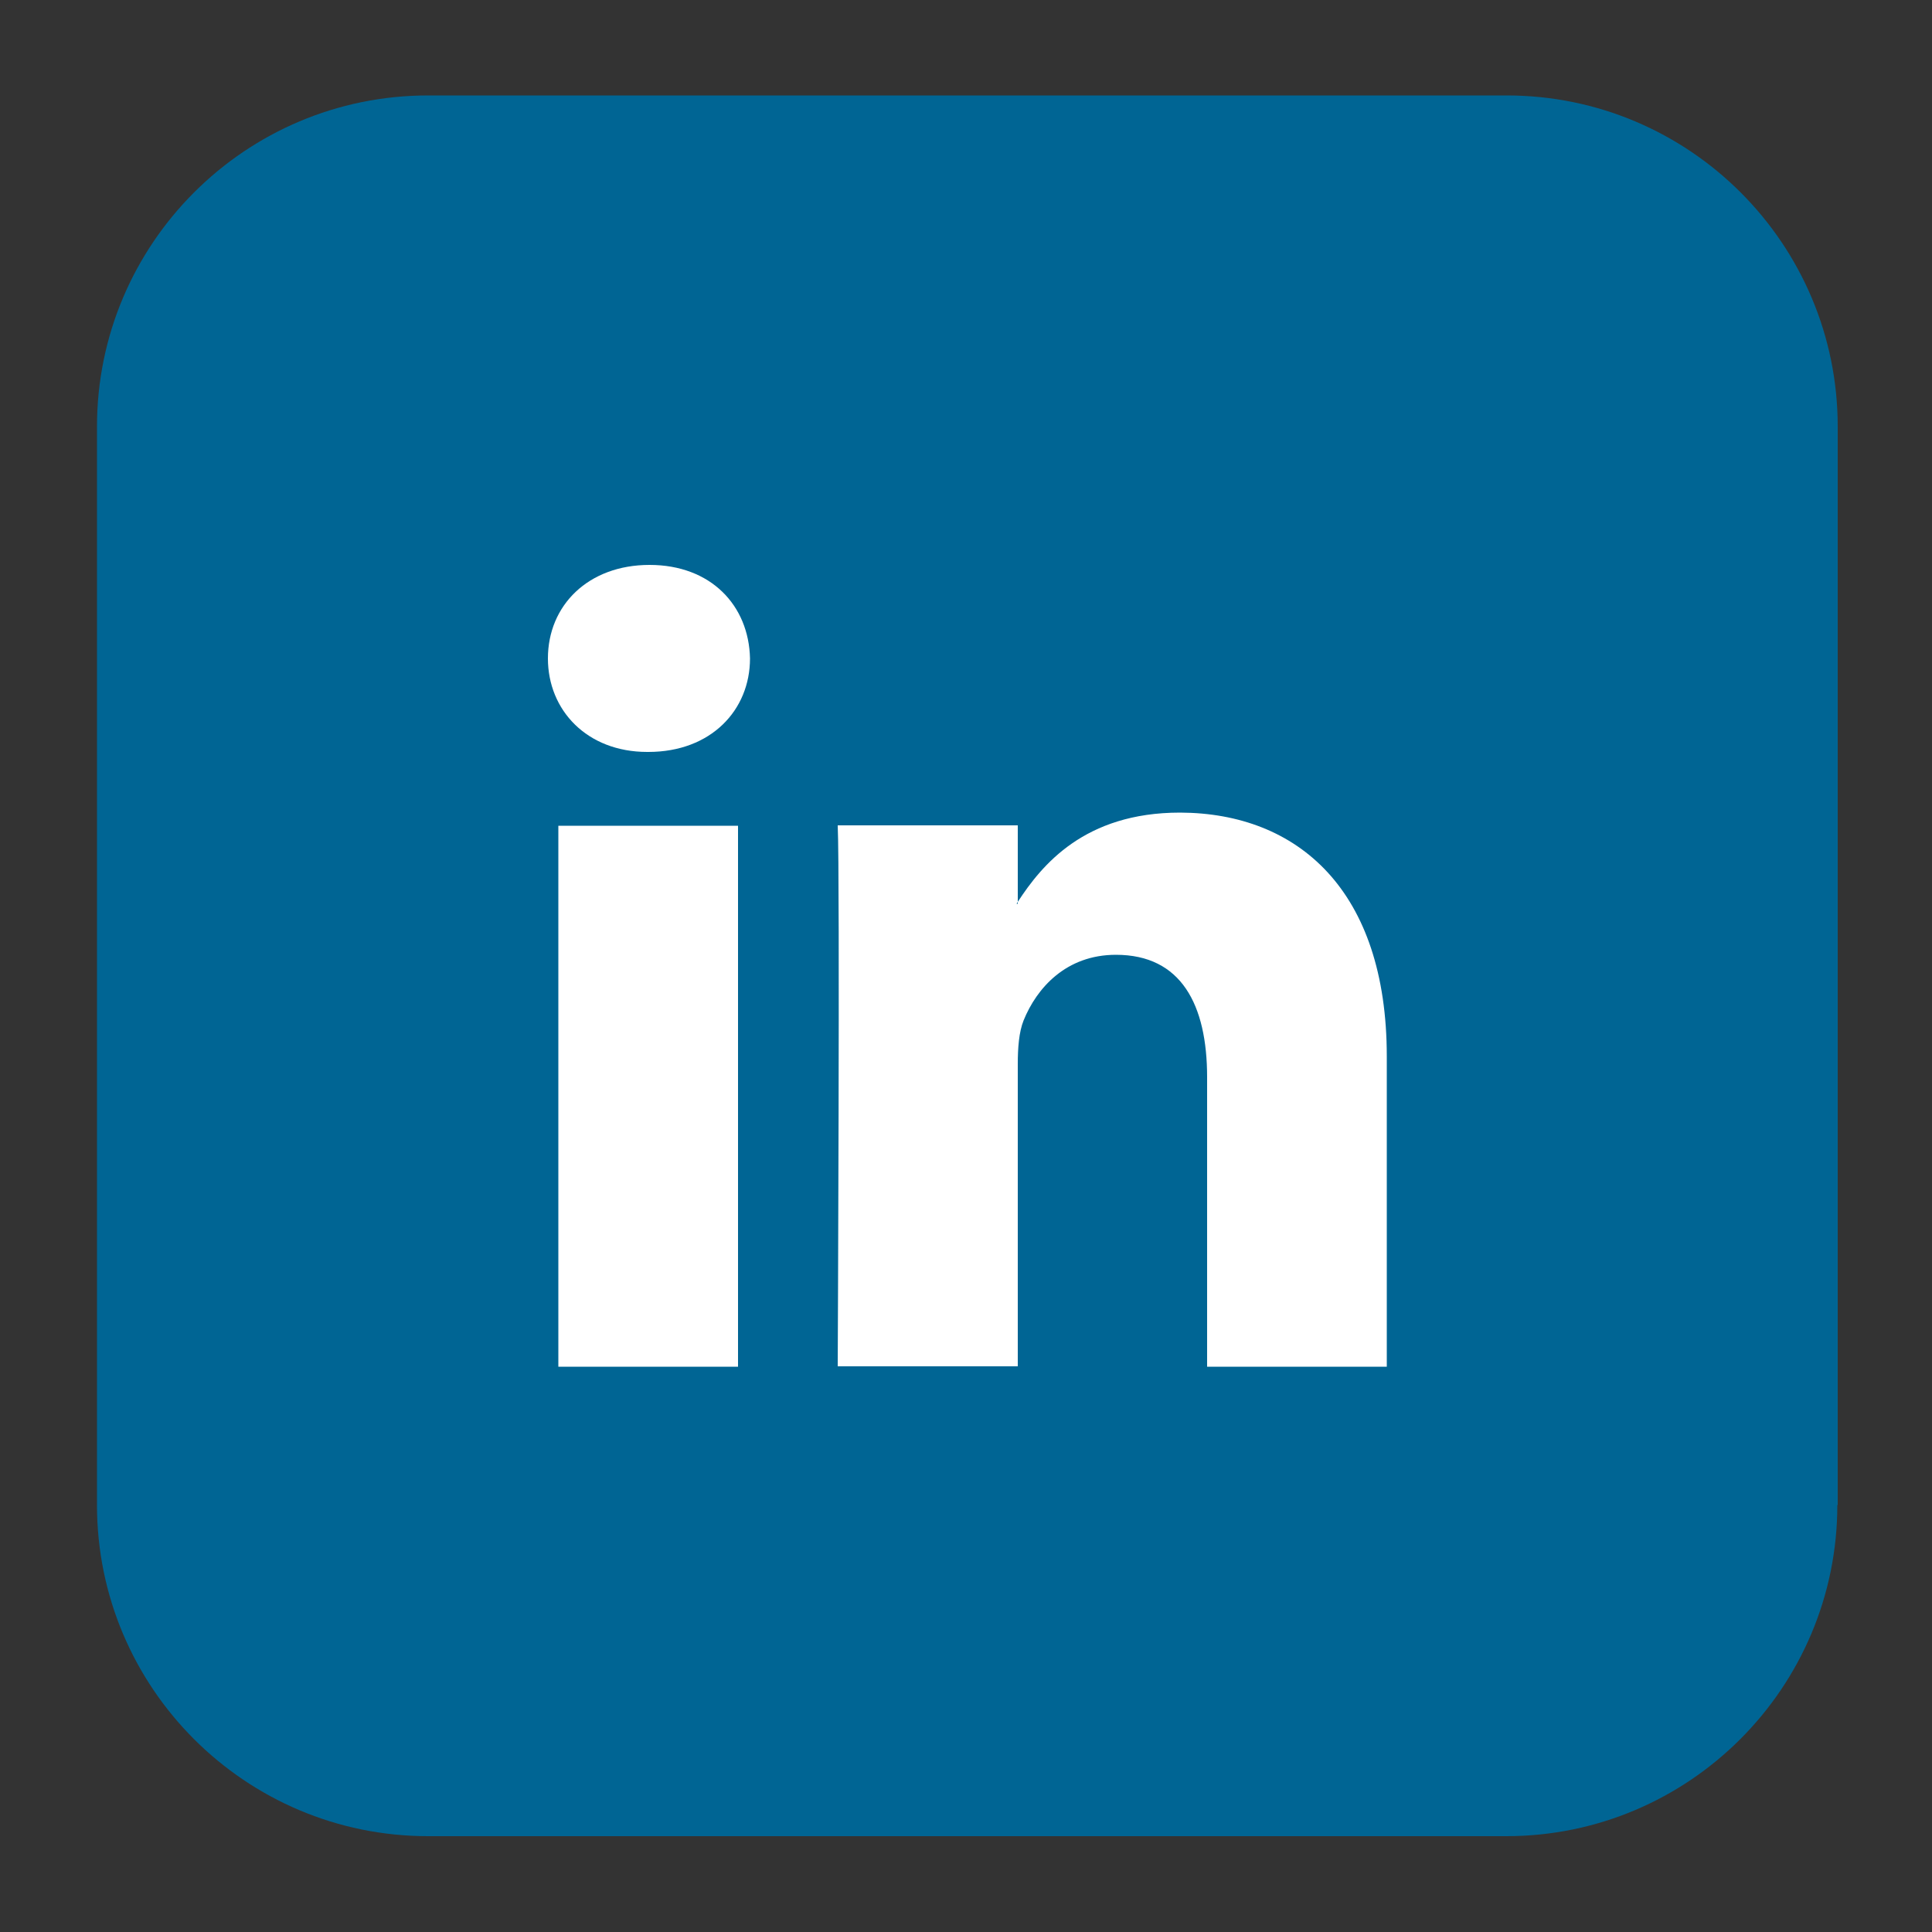
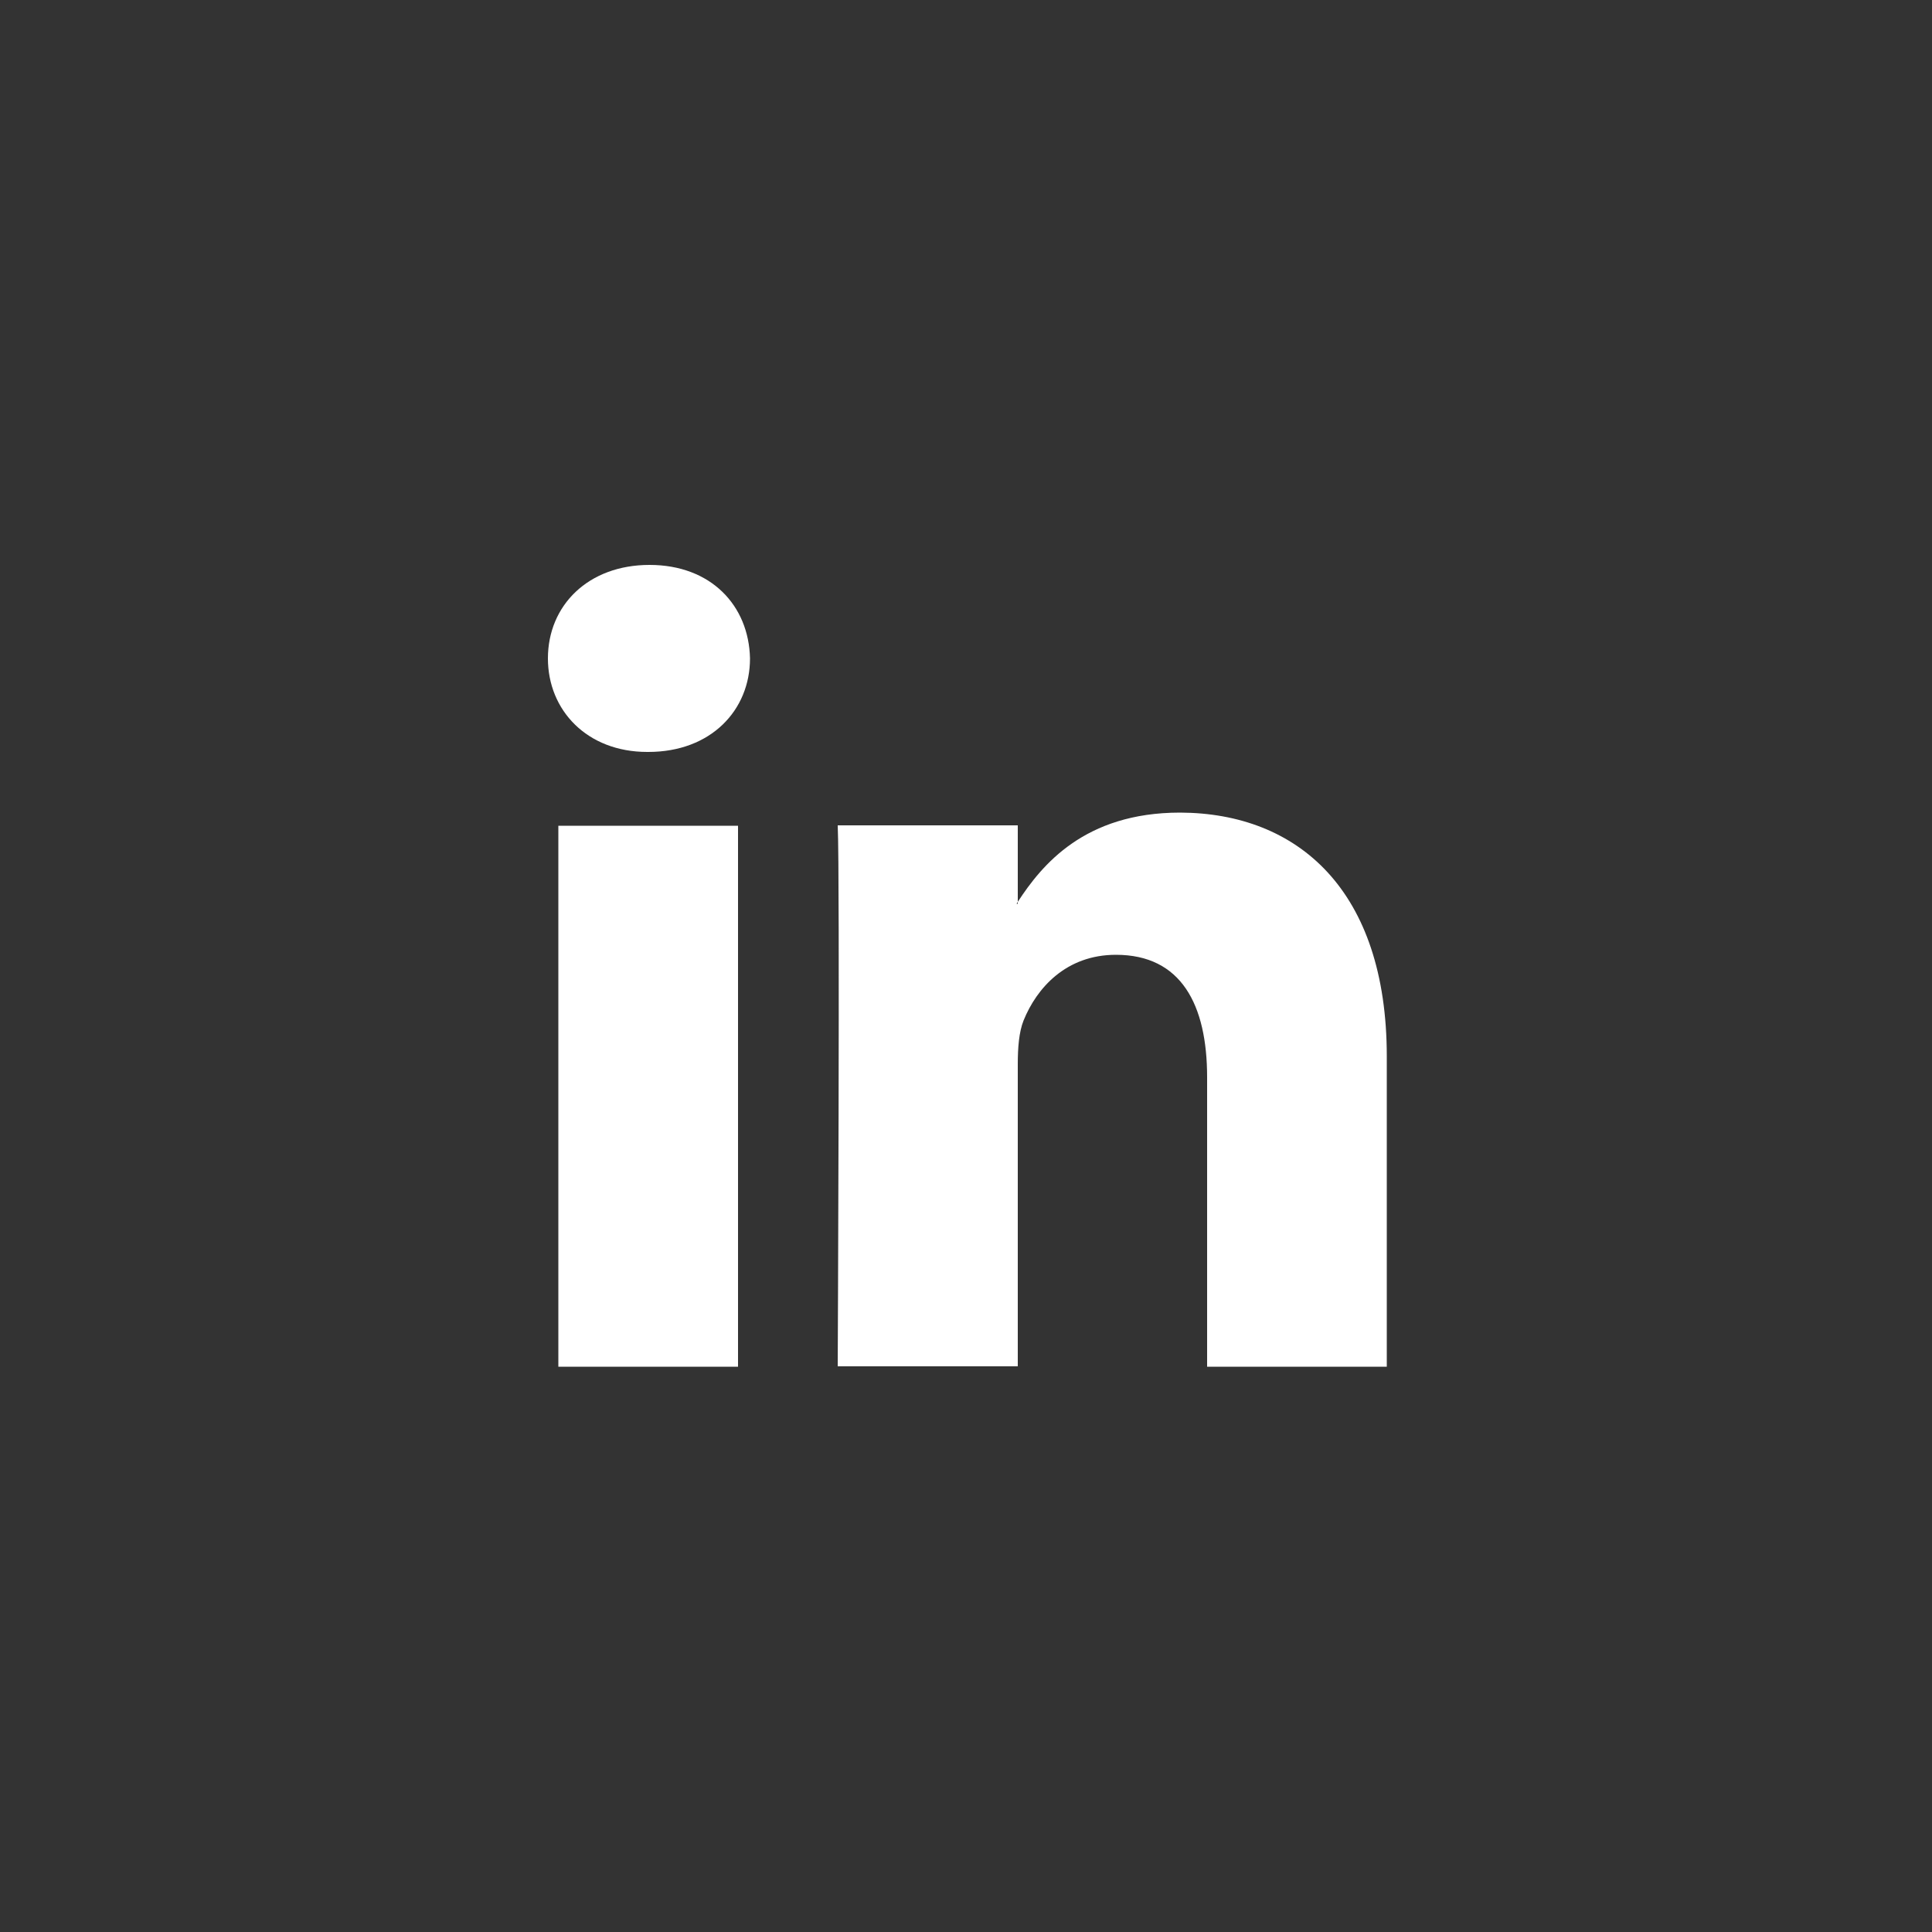
<svg xmlns="http://www.w3.org/2000/svg" version="1.1" id="Calque_1" x="0px" y="0px" viewBox="0 0 500 500" style="enable-background:new 0 0 500 500;" xml:space="preserve" width="500">
  <rect x="0" y="0" width="500" height="500" fill="#333333" stroke="none" />
  <style type="text/css">
	.st0{fill:#006594;}
	.st1{fill:#FFFFFF;}
</style>
  <g>
-     <path class="st0" d="M475.5,389.5c0,47.3-38.4,85.7-85.7,85.7H110.8c-47.3,0-85.7-38.4-85.7-85.7V110.4c0-47.3,38.4-85.7,85.7-85.7   h279.1c47.3,0,85.7,38.4,85.7,85.7V389.5z" />
    <g>
      <path class="st1" d="M358.9,273.4v80.3h-46.5v-74.9c0-18.8-6.7-31.7-23.6-31.7c-12.9,0-20.5,8.6-23.9,17c-1.2,3-1.5,7.1-1.5,11.3    v78.2h-46.6c0,0,0.6-126.9,0-140h46.6v19.8c-0.1,0.2-0.2,0.3-0.3,0.5h0.3v-0.5c6.2-9.5,17.2-23.1,42-23.1    C335.9,210.4,358.9,230.4,358.9,273.4L358.9,273.4z M168.1,146.2c-15.9,0-26.3,10.5-26.3,24.2c0,13.4,10.1,24.2,25.7,24.2h0.3    c16.2,0,26.3-10.8,26.3-24.2C193.8,156.7,184,146.2,168.1,146.2L168.1,146.2z M144.5,353.7H191v-140h-46.5V353.7z M144.5,353.7" />
    </g>
  </g>
</svg>